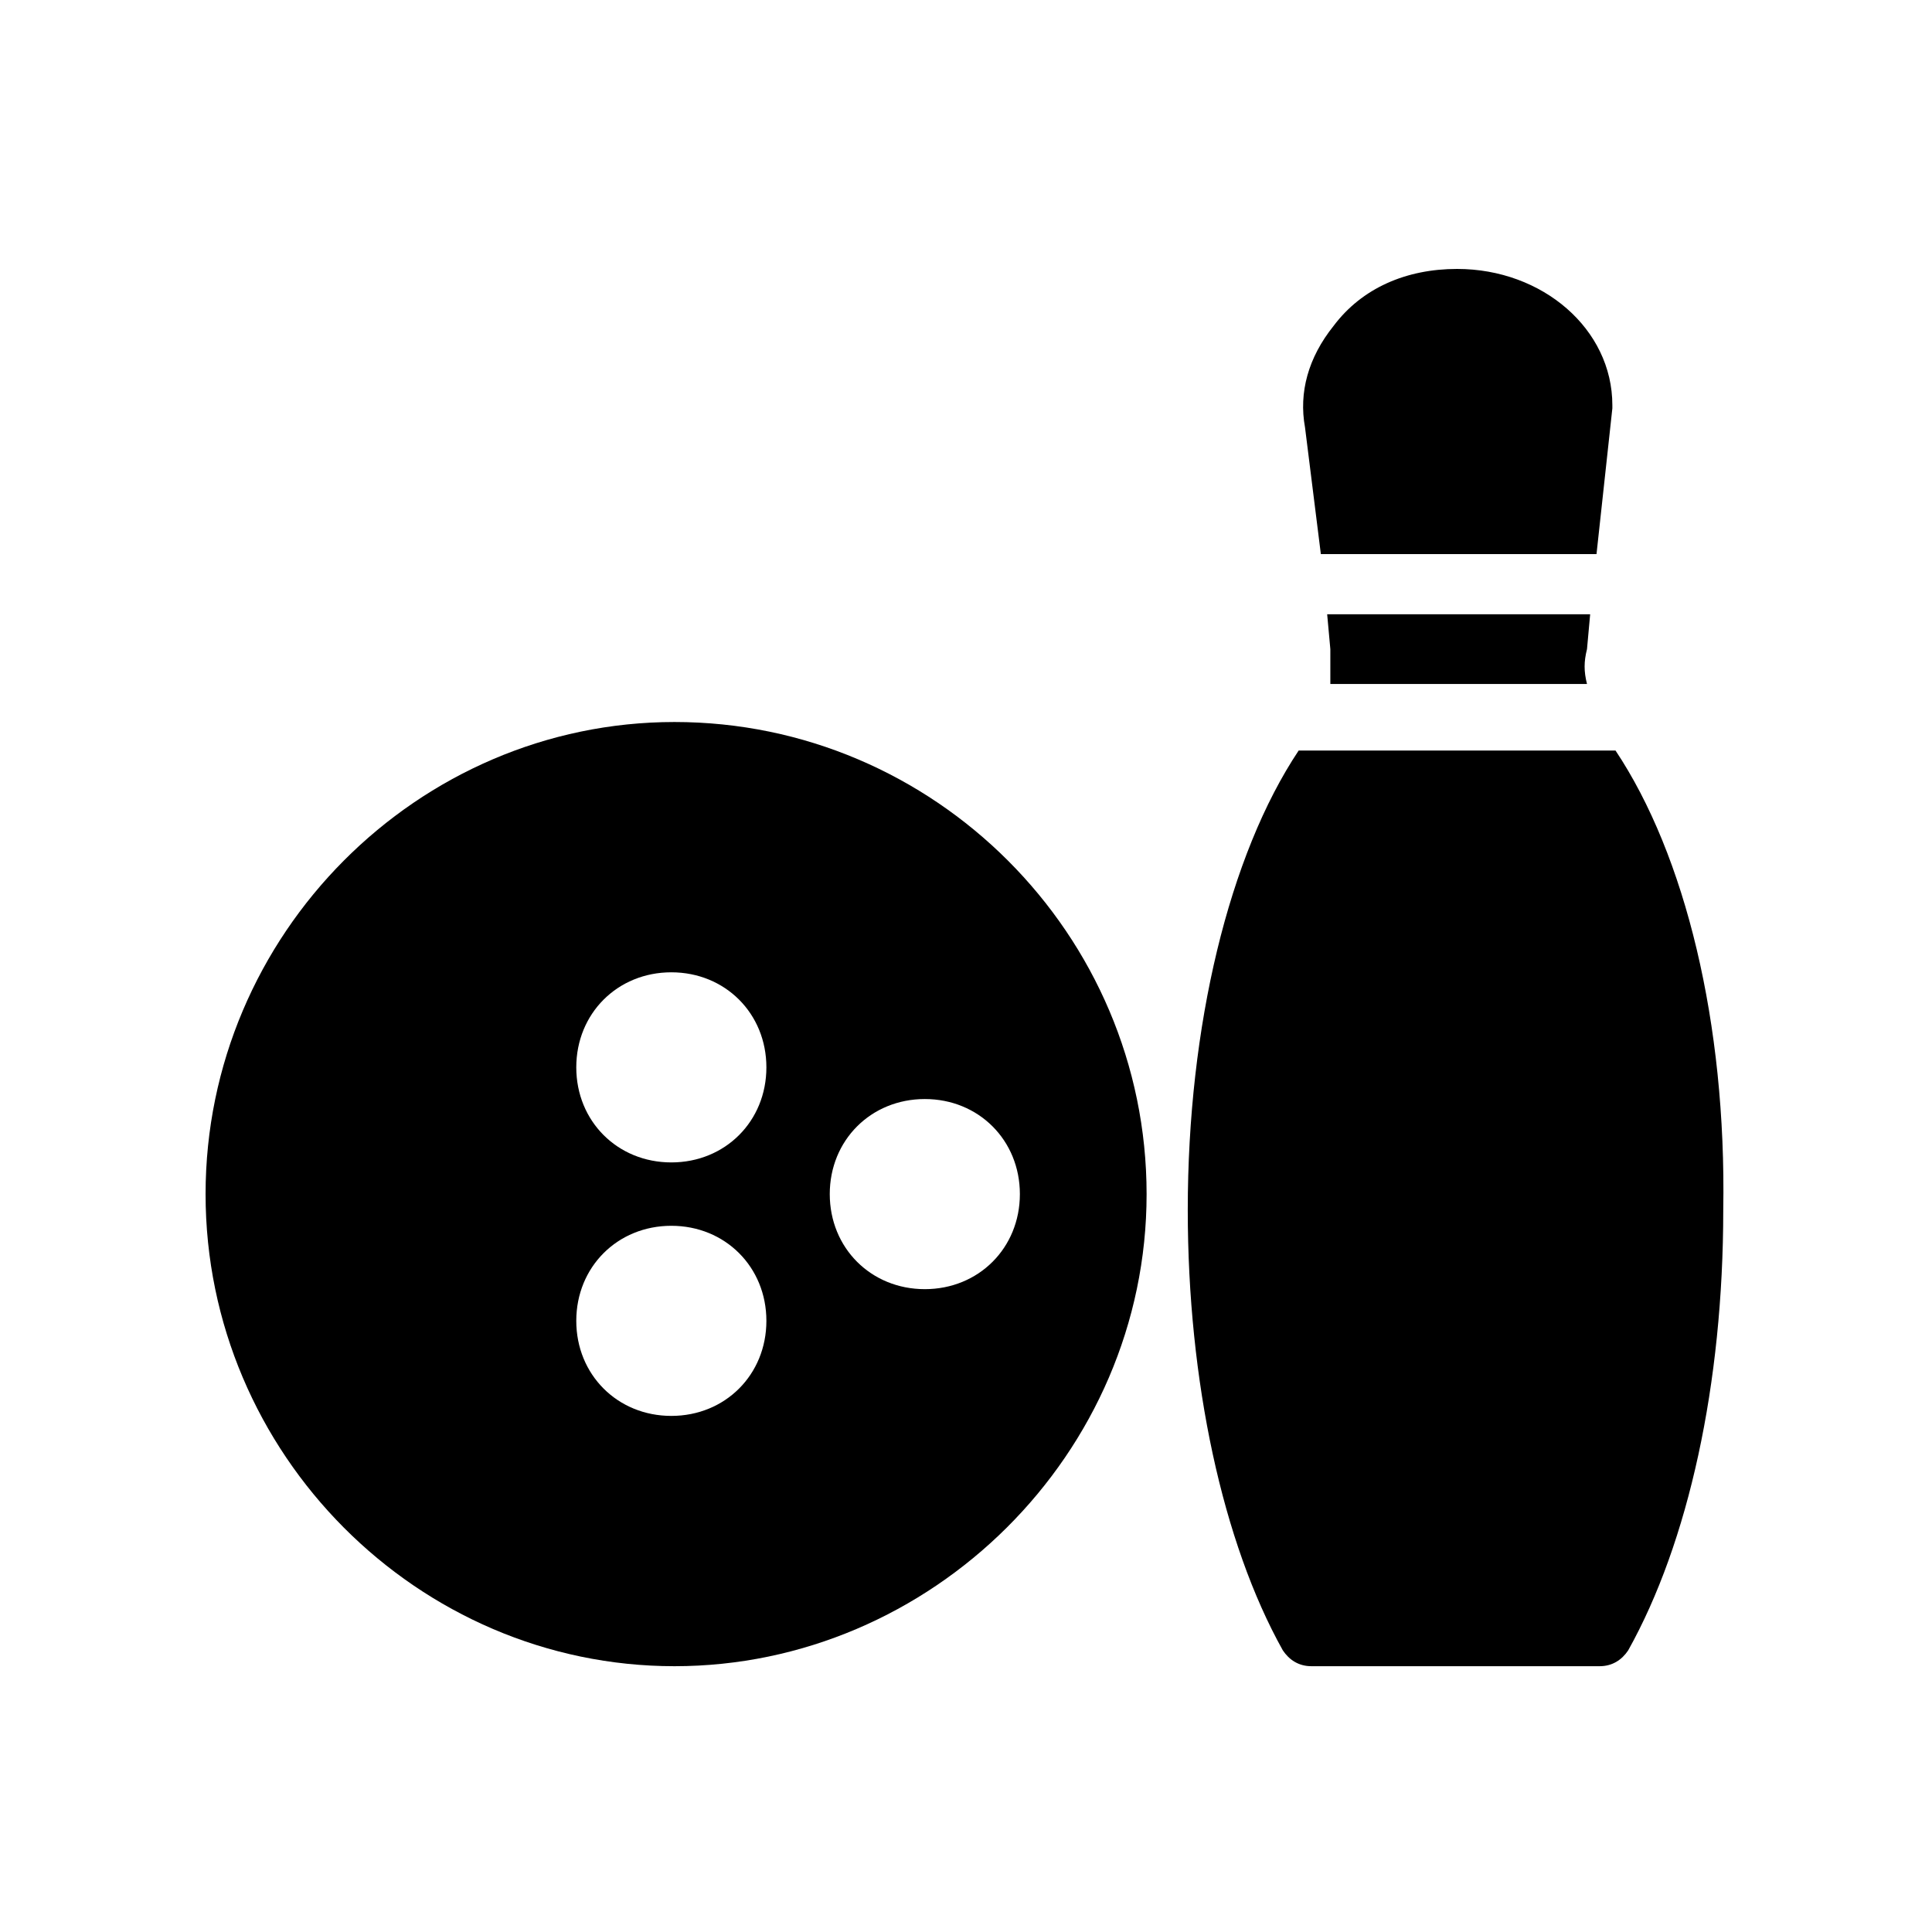
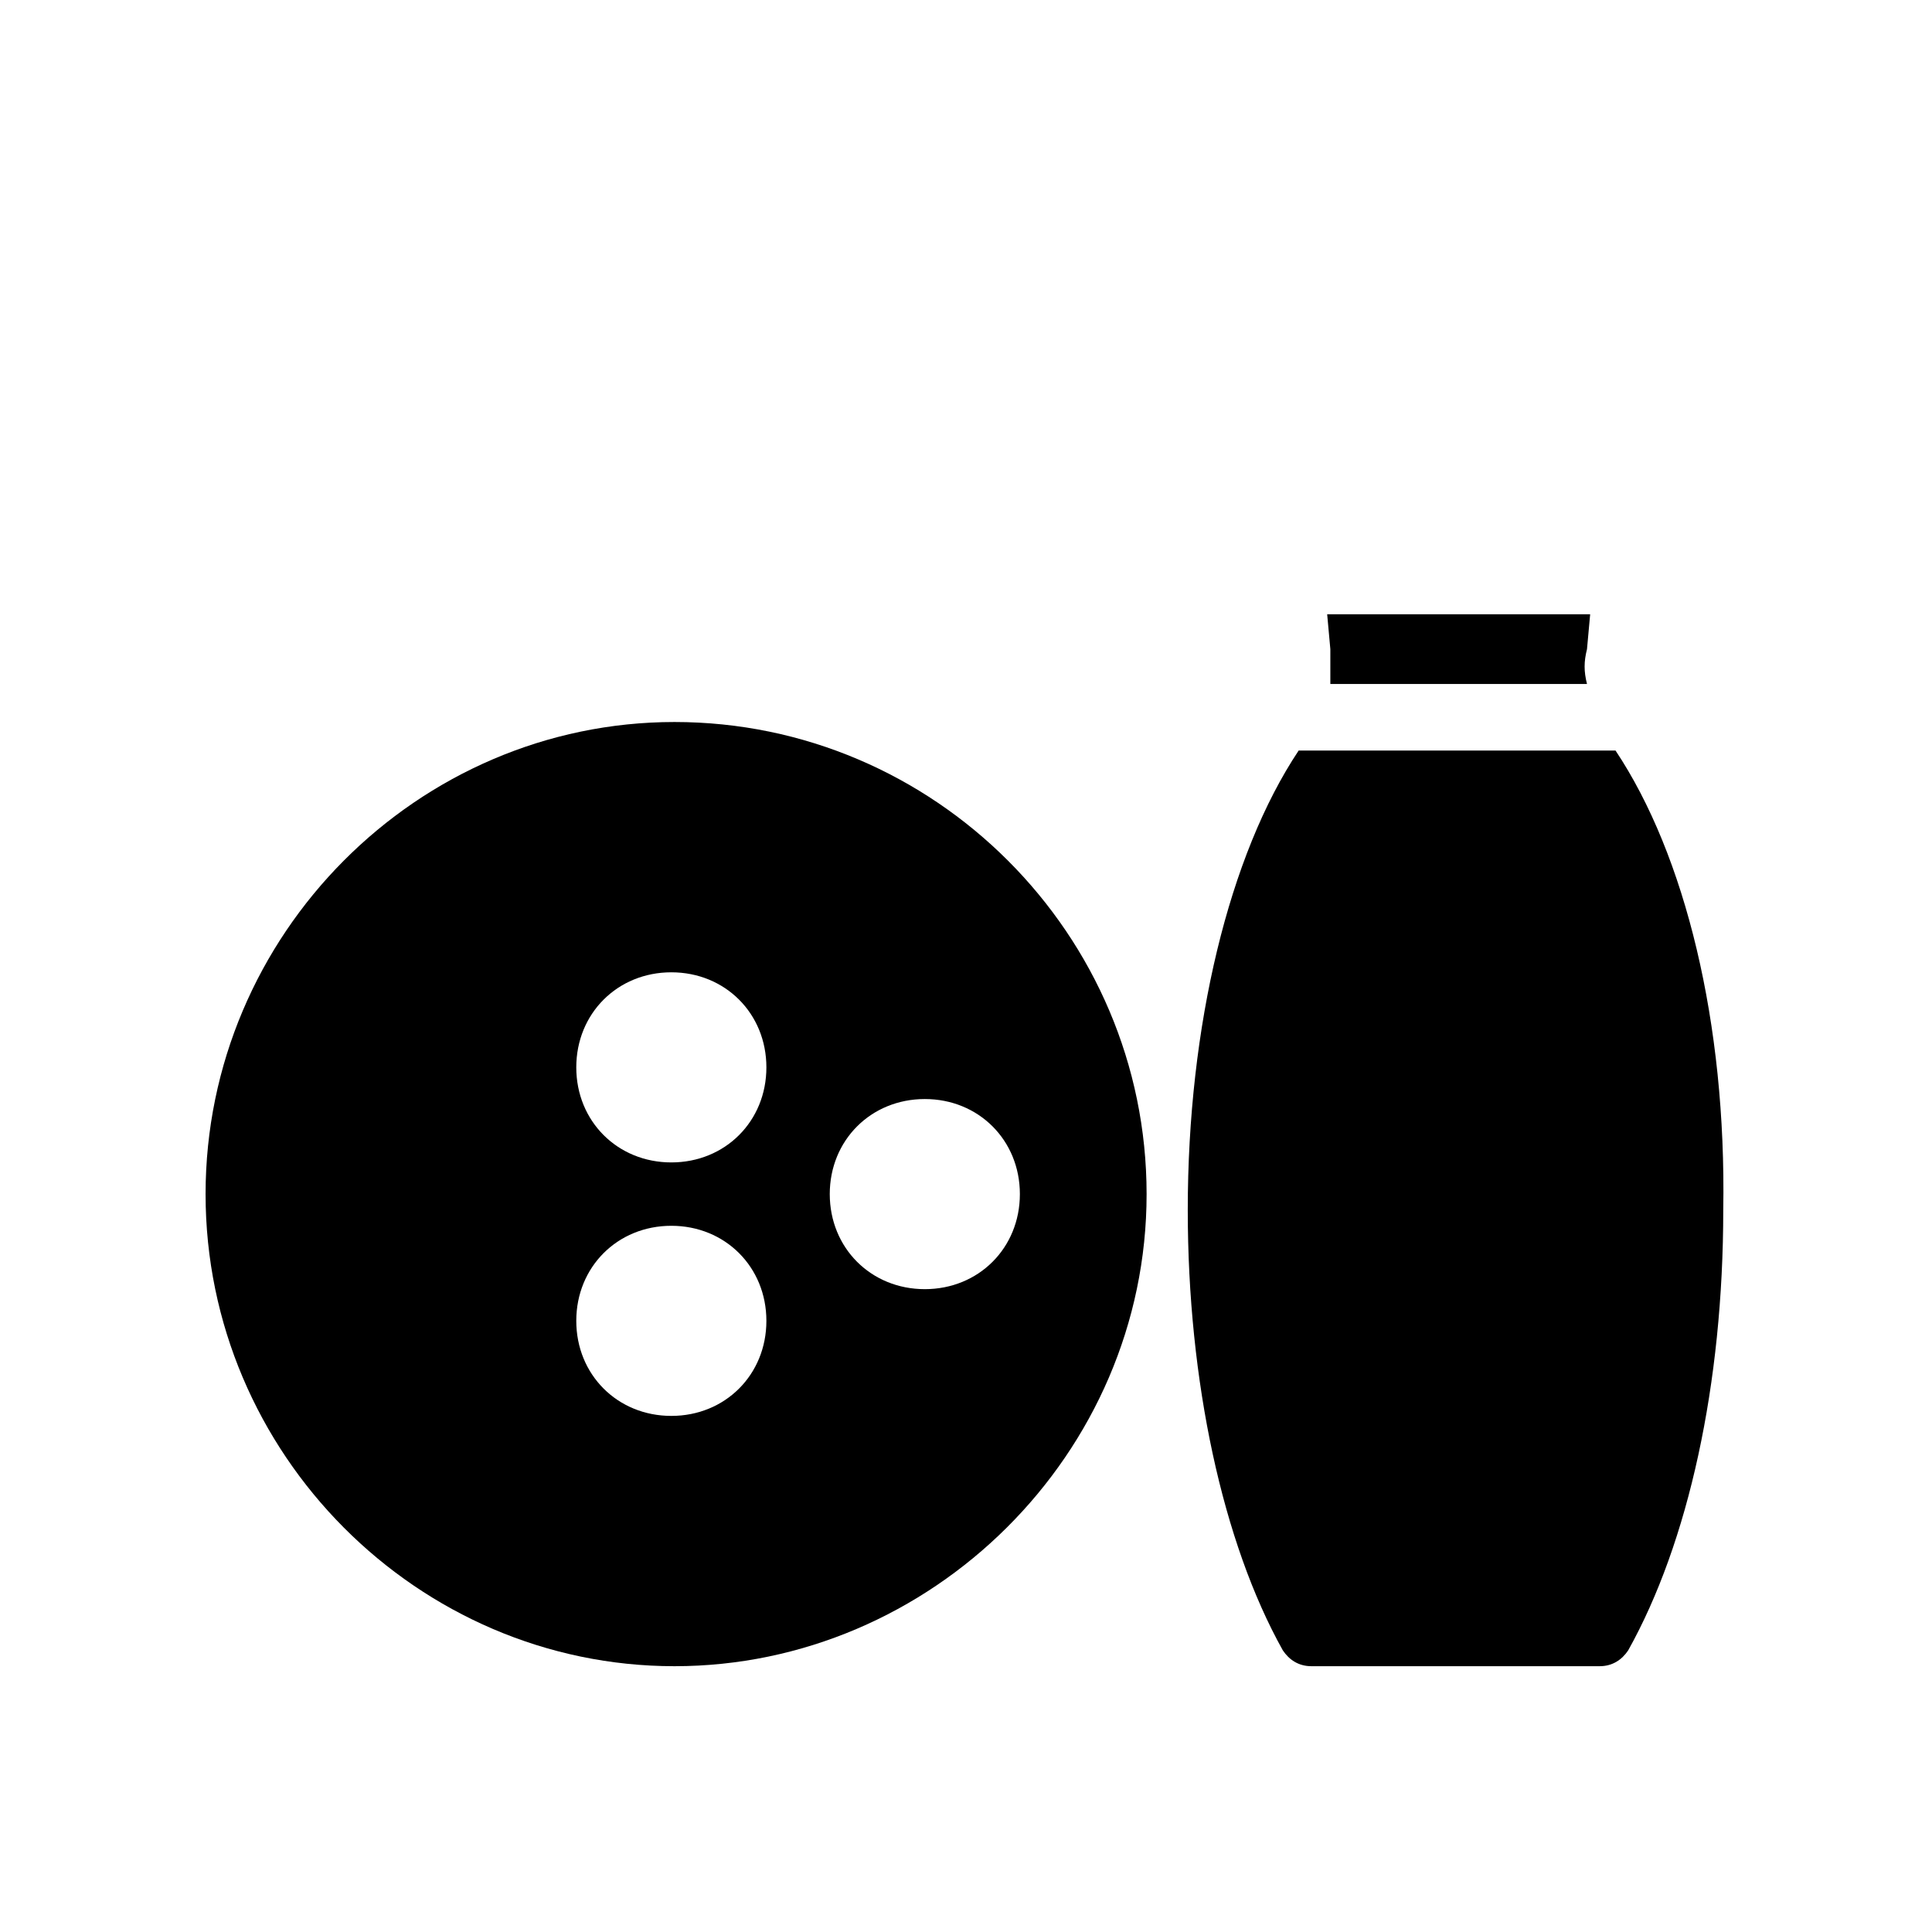
<svg xmlns="http://www.w3.org/2000/svg" fill="#000000" width="800px" height="800px" version="1.1" viewBox="144 144 512 512">
  <g>
-     <path d="m494.04 290.84h0.84 71.371 0.84l4.199-38.625v-0.84c0-20.152-18.473-36.105-41.145-36.105-13.434 0-25.191 5.039-32.746 15.113-6.719 8.398-9.238 17.633-7.559 26.871z" />
    <path d="m565.41 306.79h-69.695l0.84 9.238v9.238h68.016c-0.84-3.359-0.84-5.879 0-9.238z" />
    <path d="m572.13 342.9h-83.969c-18.473 27.711-29.391 73.051-29.391 121.75 0 45.344 9.238 88.168 25.191 116.71 1.68 2.519 4.199 4.199 7.559 4.199h76.41c3.359 0 5.879-1.68 7.559-4.199 15.953-28.551 25.191-70.535 25.191-116.71 0.84-49.539-10.078-94.043-28.551-121.75z" />
    <path d="m322.75 335.34c-68.012 0-124.27 56.258-124.27 125.11s56.258 125.11 124.27 125.11 125.11-56.258 125.11-125.11c-0.004-68.855-56.262-125.11-125.12-125.11zm-0.84 183.89c-14.273 0-25.191-10.914-25.191-25.191 0-14.273 10.914-25.191 25.191-25.191 14.273 0 25.191 10.914 25.191 25.191 0 14.273-10.914 25.191-25.191 25.191zm0-67.176c-14.273 0-25.191-10.914-25.191-25.191 0-14.273 10.914-25.191 25.191-25.191 14.273 0 25.191 10.914 25.191 25.191 0 14.277-10.914 25.191-25.191 25.191zm67.176 33.586c-14.273 0-25.191-10.914-25.191-25.191 0-14.273 10.914-25.191 25.191-25.191 14.273 0 25.191 10.914 25.191 25.191s-10.918 25.191-25.191 25.191z" />
  </g>
</svg>